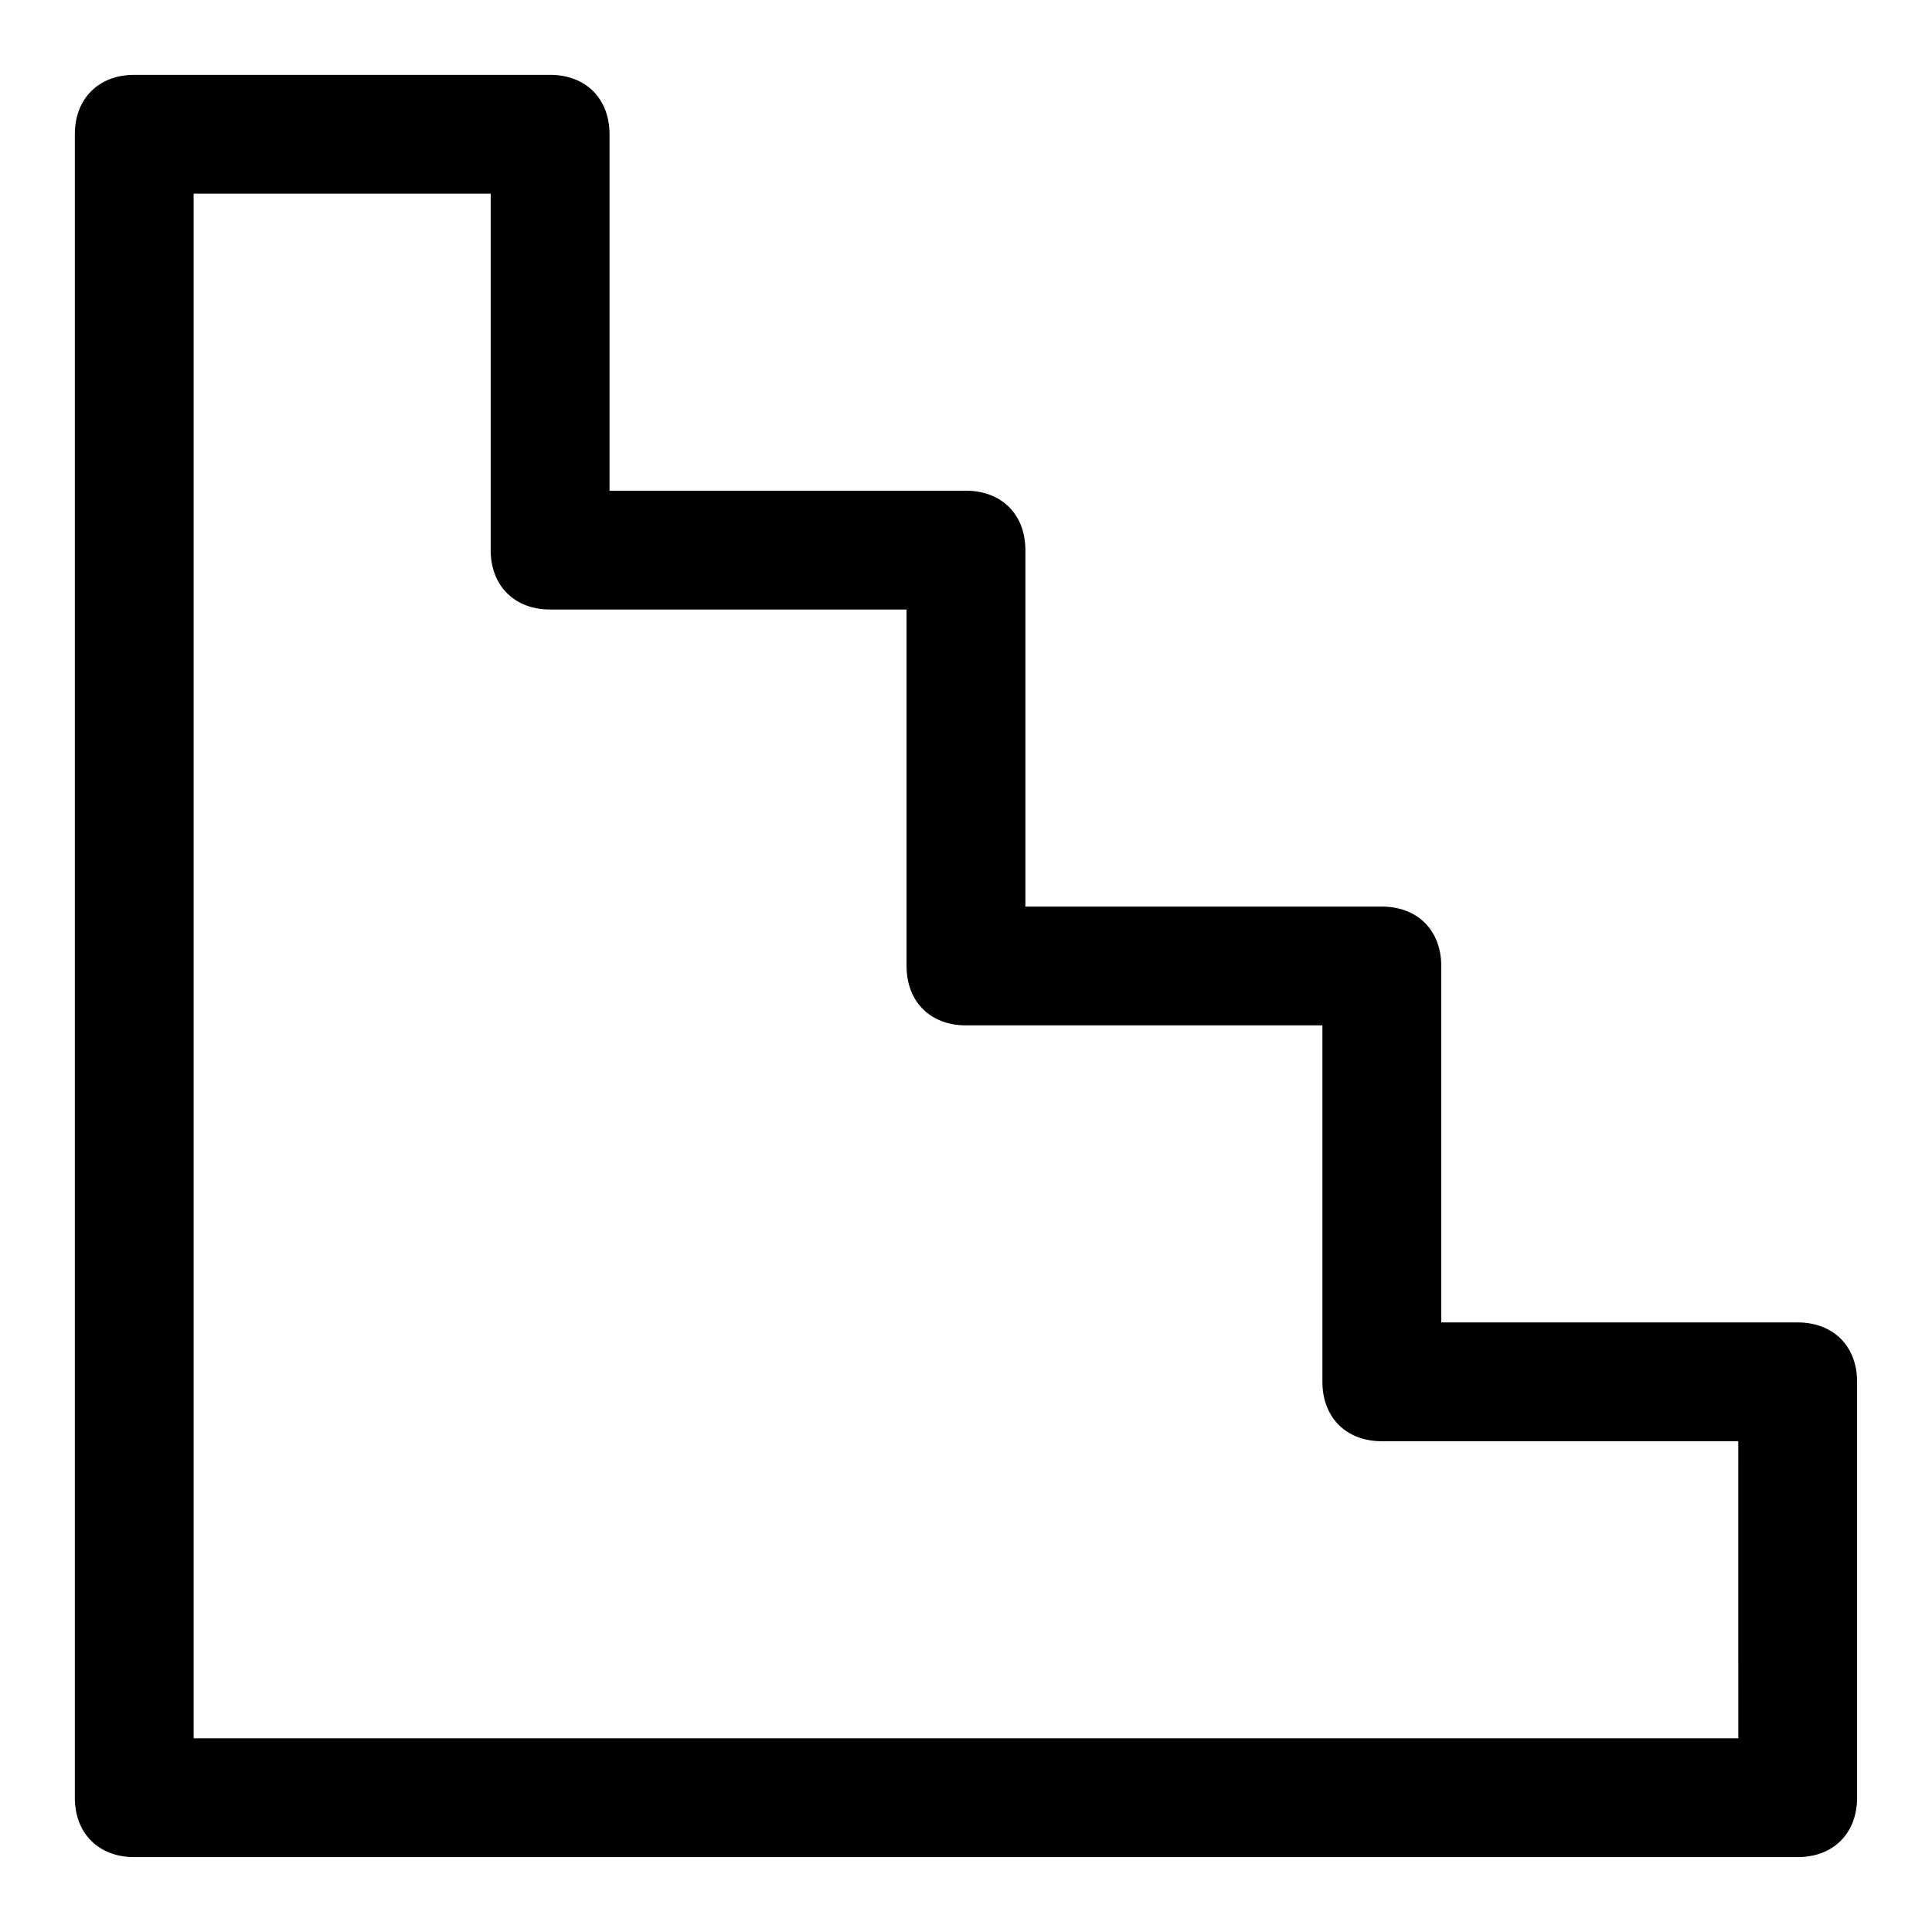
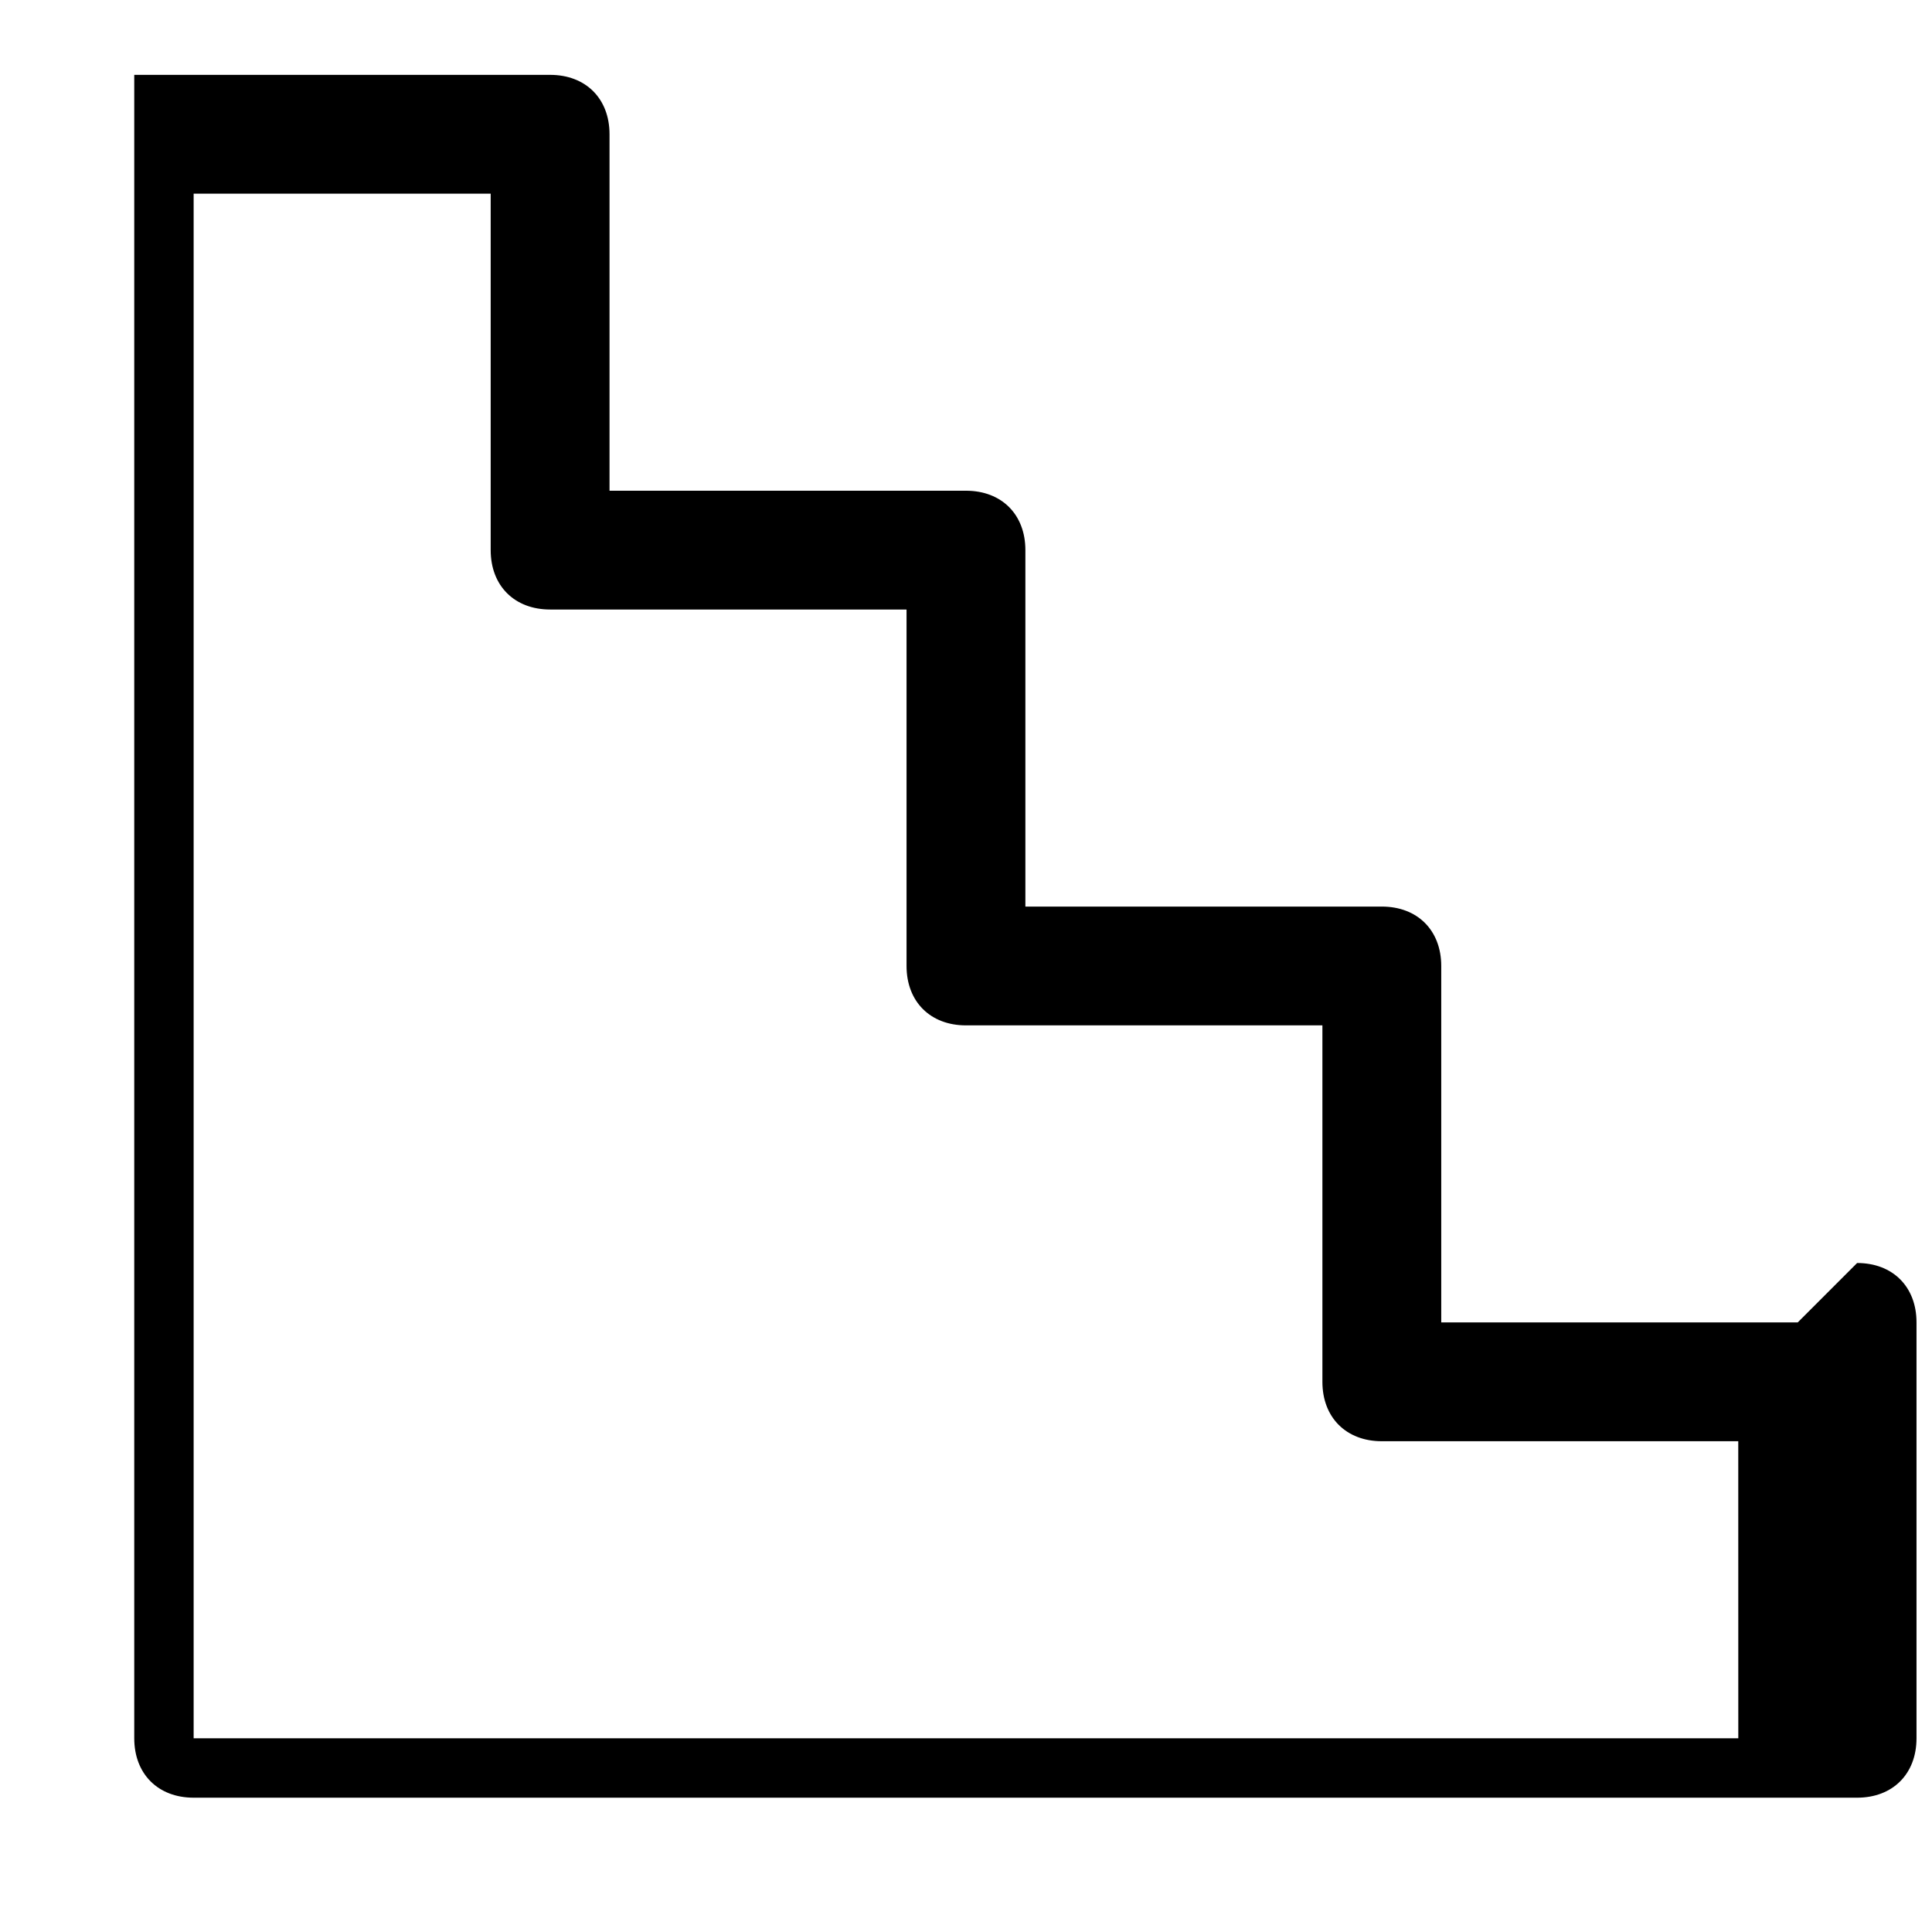
<svg xmlns="http://www.w3.org/2000/svg" fill="#000000" width="800px" height="800px" version="1.1" viewBox="144 144 512 512">
-   <path d="m620.41 494.46h-94.465v-94.465c0-9.445-6.297-15.742-15.742-15.742h-94.465v-94.465c0-9.445-6.297-15.742-15.742-15.742h-94.465v-94.465c0-9.445-6.297-15.742-15.742-15.742l-110.21-0.004c-9.445 0-15.746 6.301-15.746 15.746v440.83c0 9.445 6.297 15.742 15.742 15.742h440.83c9.445 0 15.742-6.297 15.742-15.742v-110.21c0.008-9.445-6.289-15.746-15.738-15.746zm-15.742 110.21h-409.35v-409.35h78.719v94.465c0 9.445 6.297 15.742 15.742 15.742h94.465v94.465c0 9.445 6.297 15.742 15.742 15.742h94.465v94.465c0 9.445 6.297 15.742 15.742 15.742h94.465z" />
+   <path d="m620.41 494.46h-94.465v-94.465c0-9.445-6.297-15.742-15.742-15.742h-94.465v-94.465c0-9.445-6.297-15.742-15.742-15.742h-94.465v-94.465c0-9.445-6.297-15.742-15.742-15.742l-110.21-0.004v440.83c0 9.445 6.297 15.742 15.742 15.742h440.83c9.445 0 15.742-6.297 15.742-15.742v-110.21c0.008-9.445-6.289-15.746-15.738-15.746zm-15.742 110.21h-409.35v-409.35h78.719v94.465c0 9.445 6.297 15.742 15.742 15.742h94.465v94.465c0 9.445 6.297 15.742 15.742 15.742h94.465v94.465c0 9.445 6.297 15.742 15.742 15.742h94.465z" />
</svg>